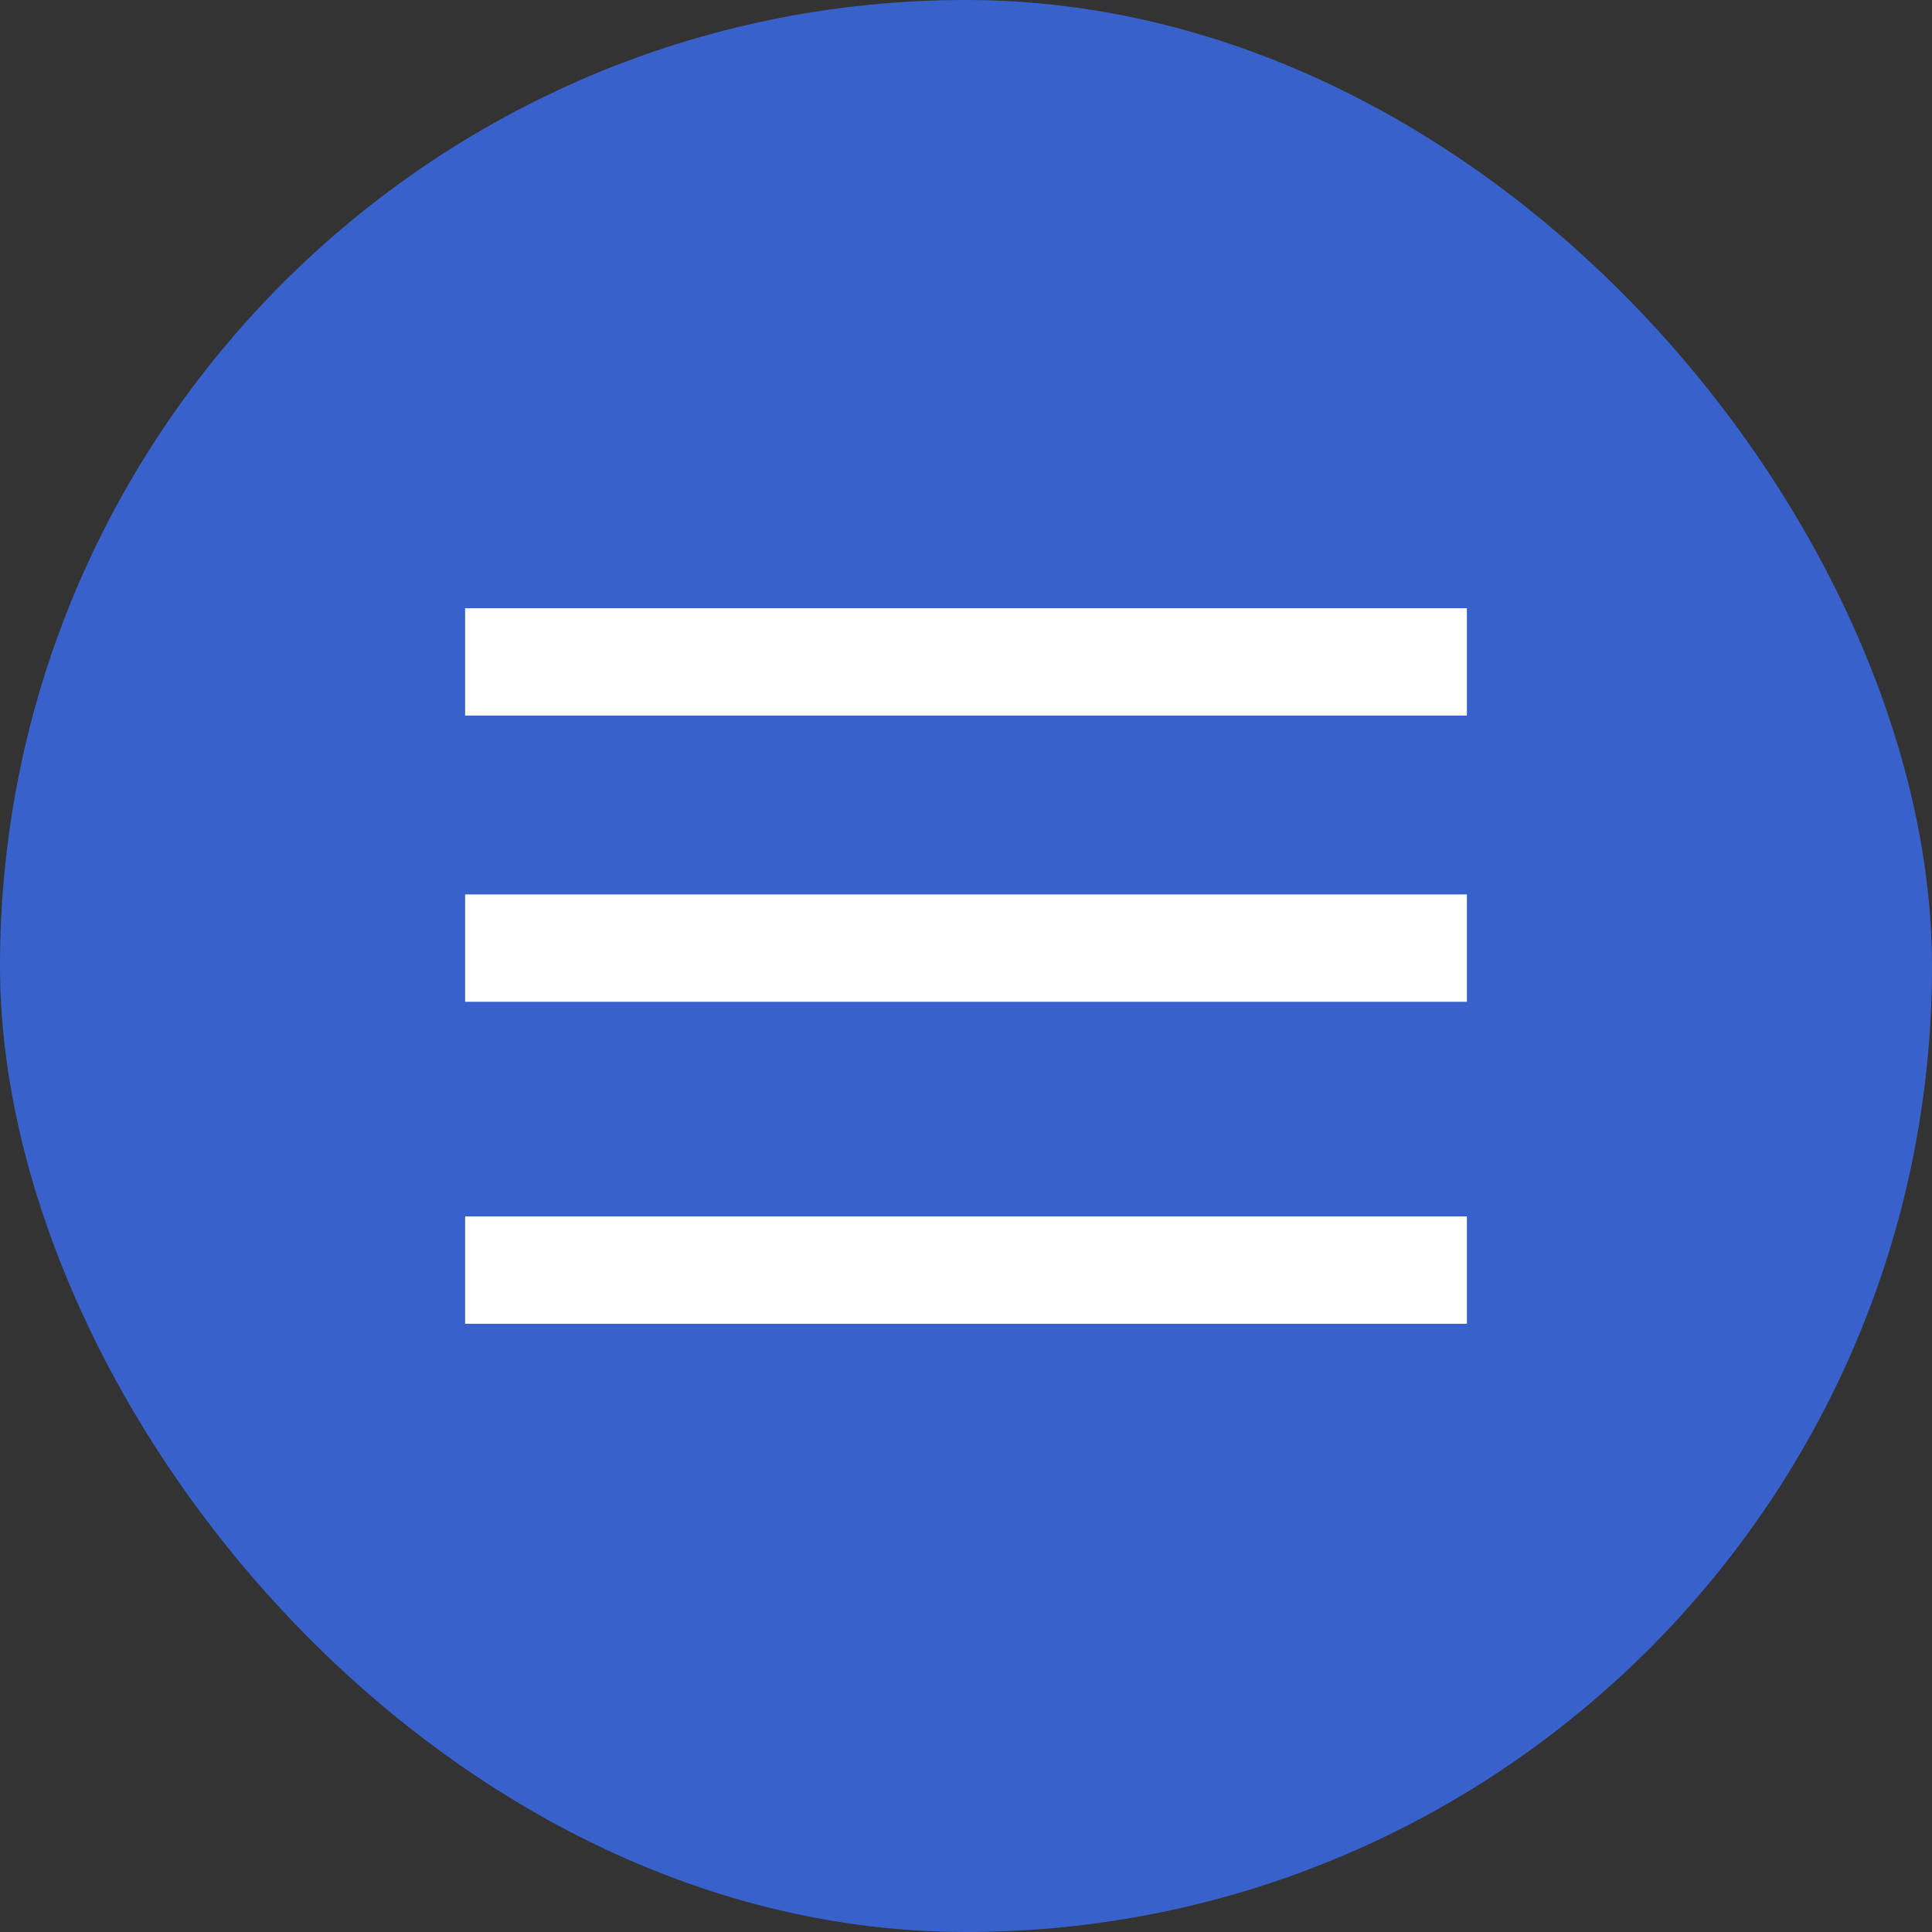
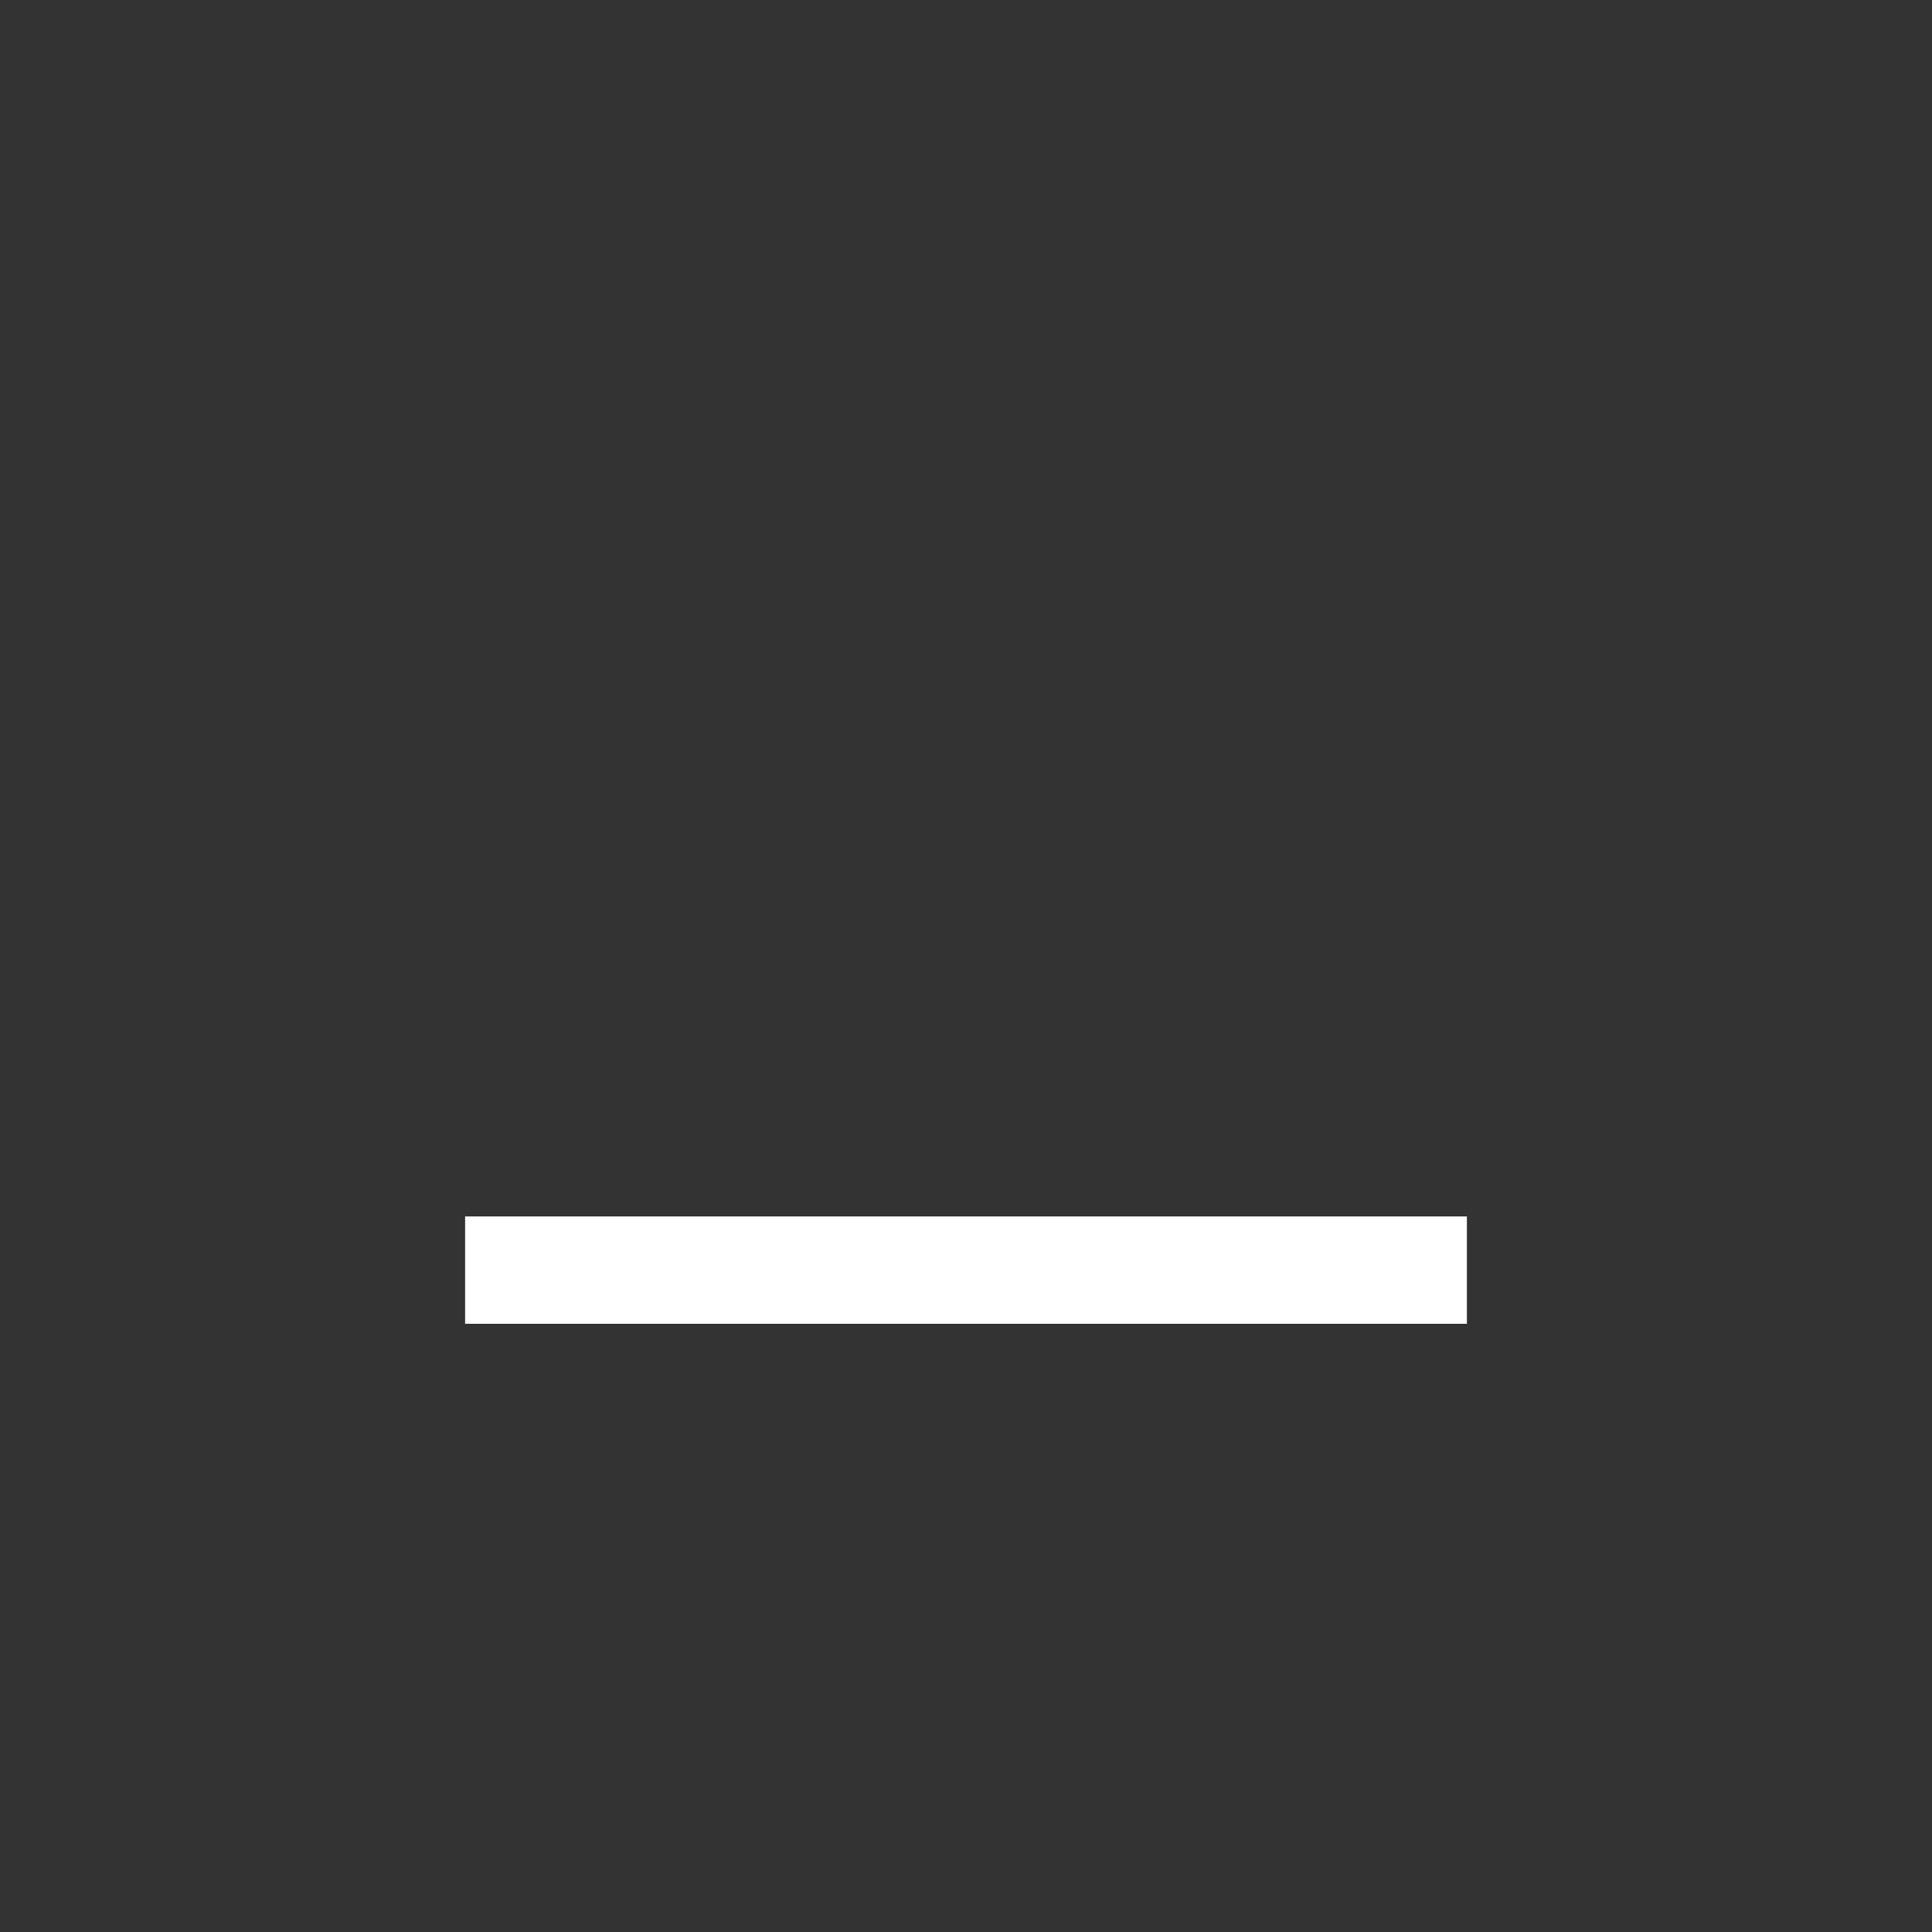
<svg xmlns="http://www.w3.org/2000/svg" width="54" height="54" viewBox="0 0 54 54" fill="none">
  <rect x="0" y="0" width="54" height="54" fill="#333333" stroke="none" />
-   <rect width="54" height="54" rx="27" fill="#3861CB" />
-   <rect x="13" y="17" width="28" height="3" fill="white" />
-   <rect x="41" y="28" width="28" height="3" transform="rotate(-180 41 28)" fill="white" />
  <rect x="41" y="37" width="28" height="3" transform="rotate(-180 41 37)" fill="white" />
</svg>